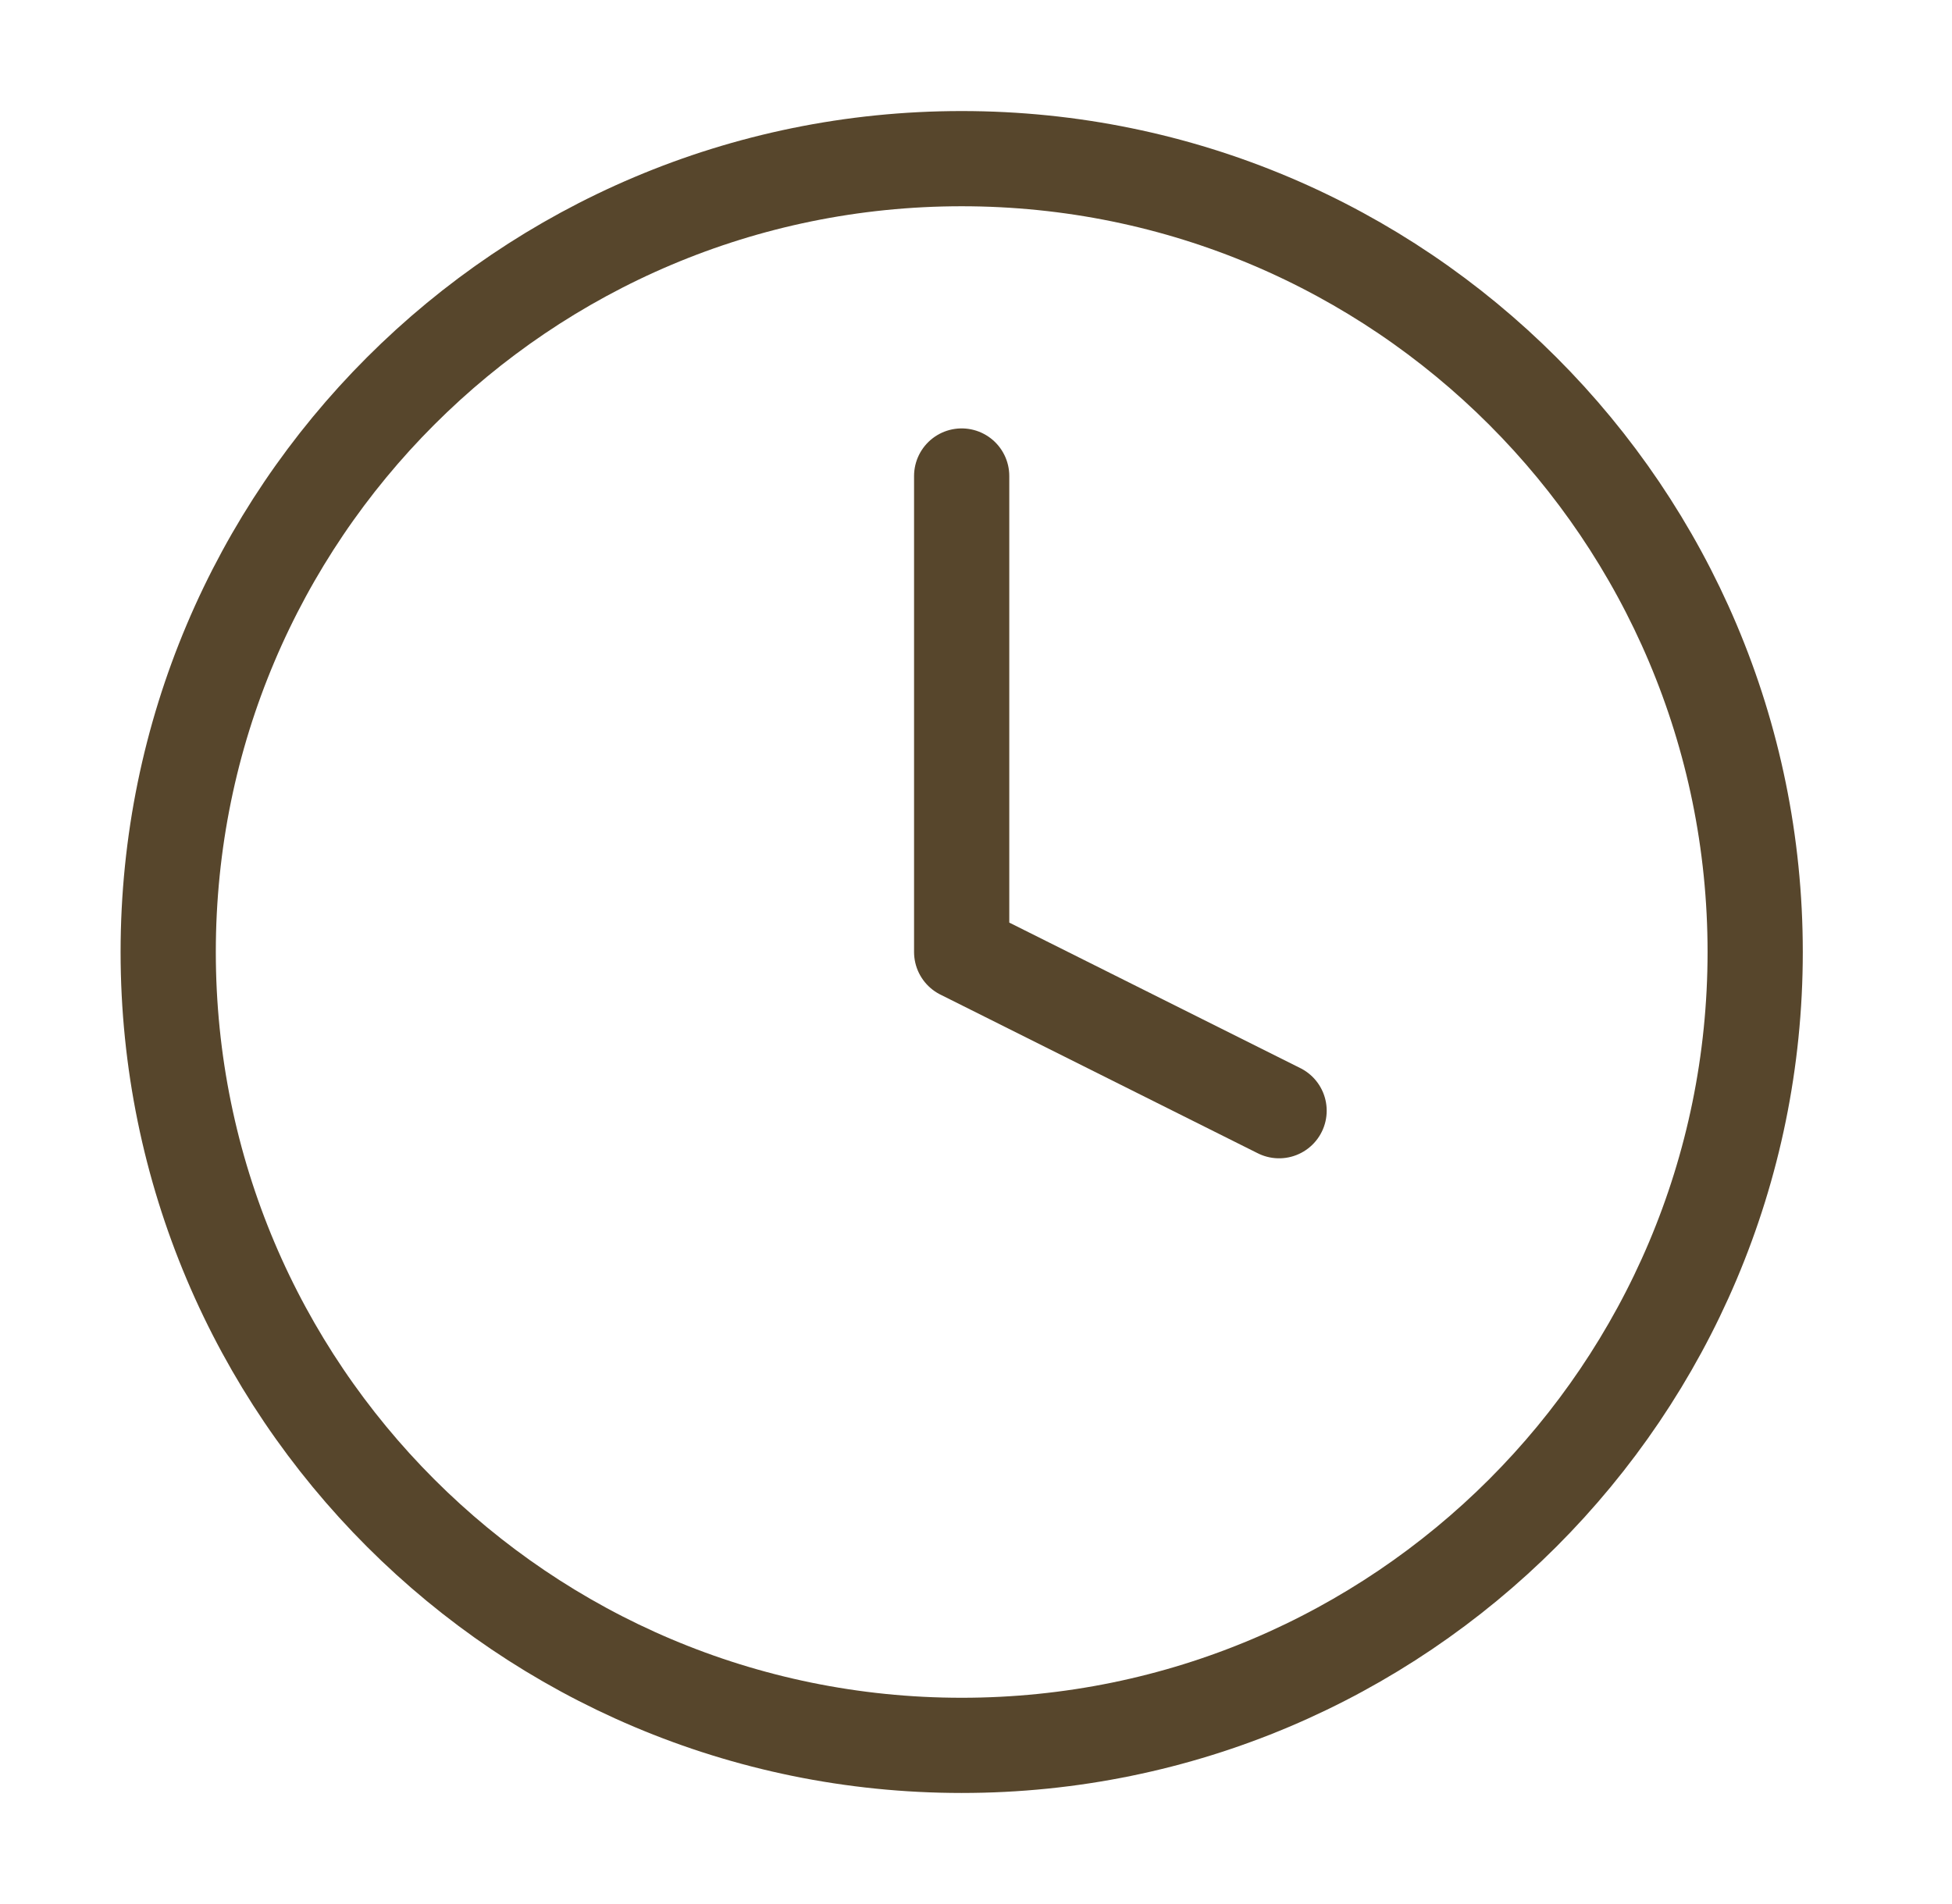
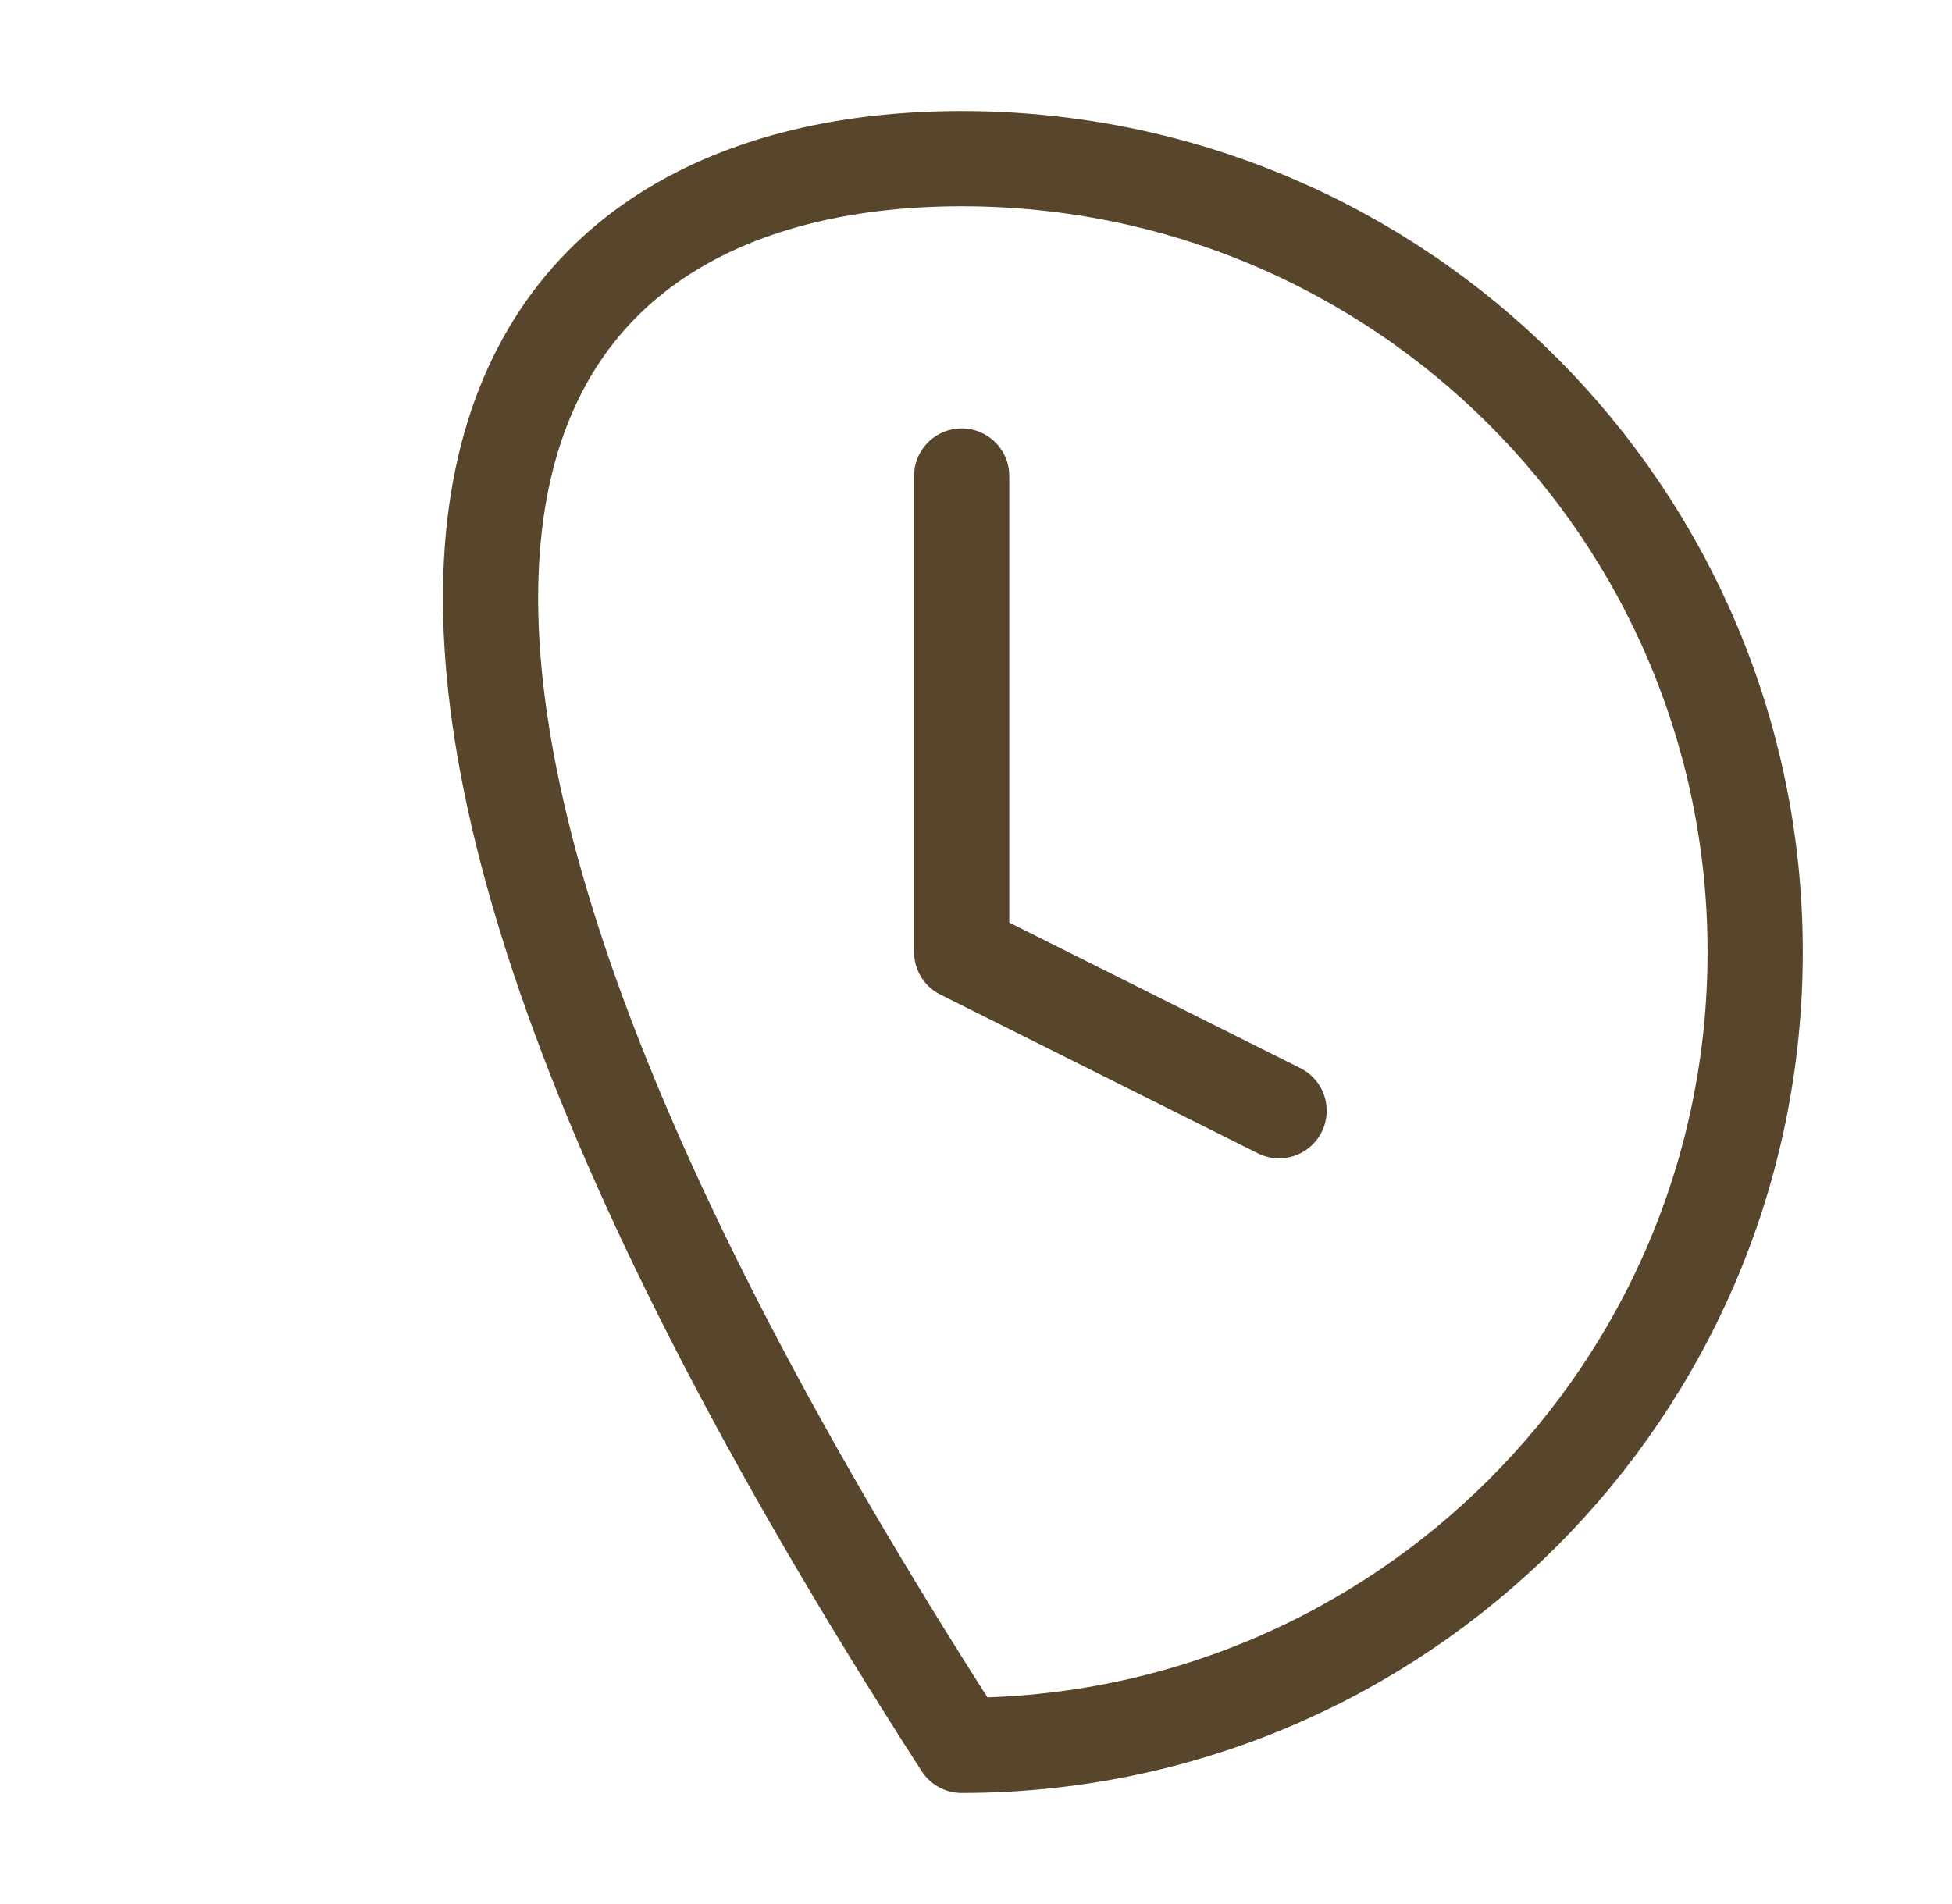
<svg xmlns="http://www.w3.org/2000/svg" width="41" height="40" viewBox="0 0 41 40" fill="none">
-   <path d="M20.199 10V20L26.866 23.334M36.866 20C36.866 29.205 29.404 36.667 20.199 36.667C10.995 36.667 3.533 29.205 3.533 20C3.533 10.795 10.995 3.333 20.199 3.333C29.404 3.333 36.866 10.795 36.866 20Z" stroke="#57462C" stroke-width="2" stroke-linecap="round" stroke-linejoin="round" />
+   <path d="M20.199 10V20L26.866 23.334M36.866 20C36.866 29.205 29.404 36.667 20.199 36.667C3.533 10.795 10.995 3.333 20.199 3.333C29.404 3.333 36.866 10.795 36.866 20Z" stroke="#57462C" stroke-width="2" stroke-linecap="round" stroke-linejoin="round" />
</svg>